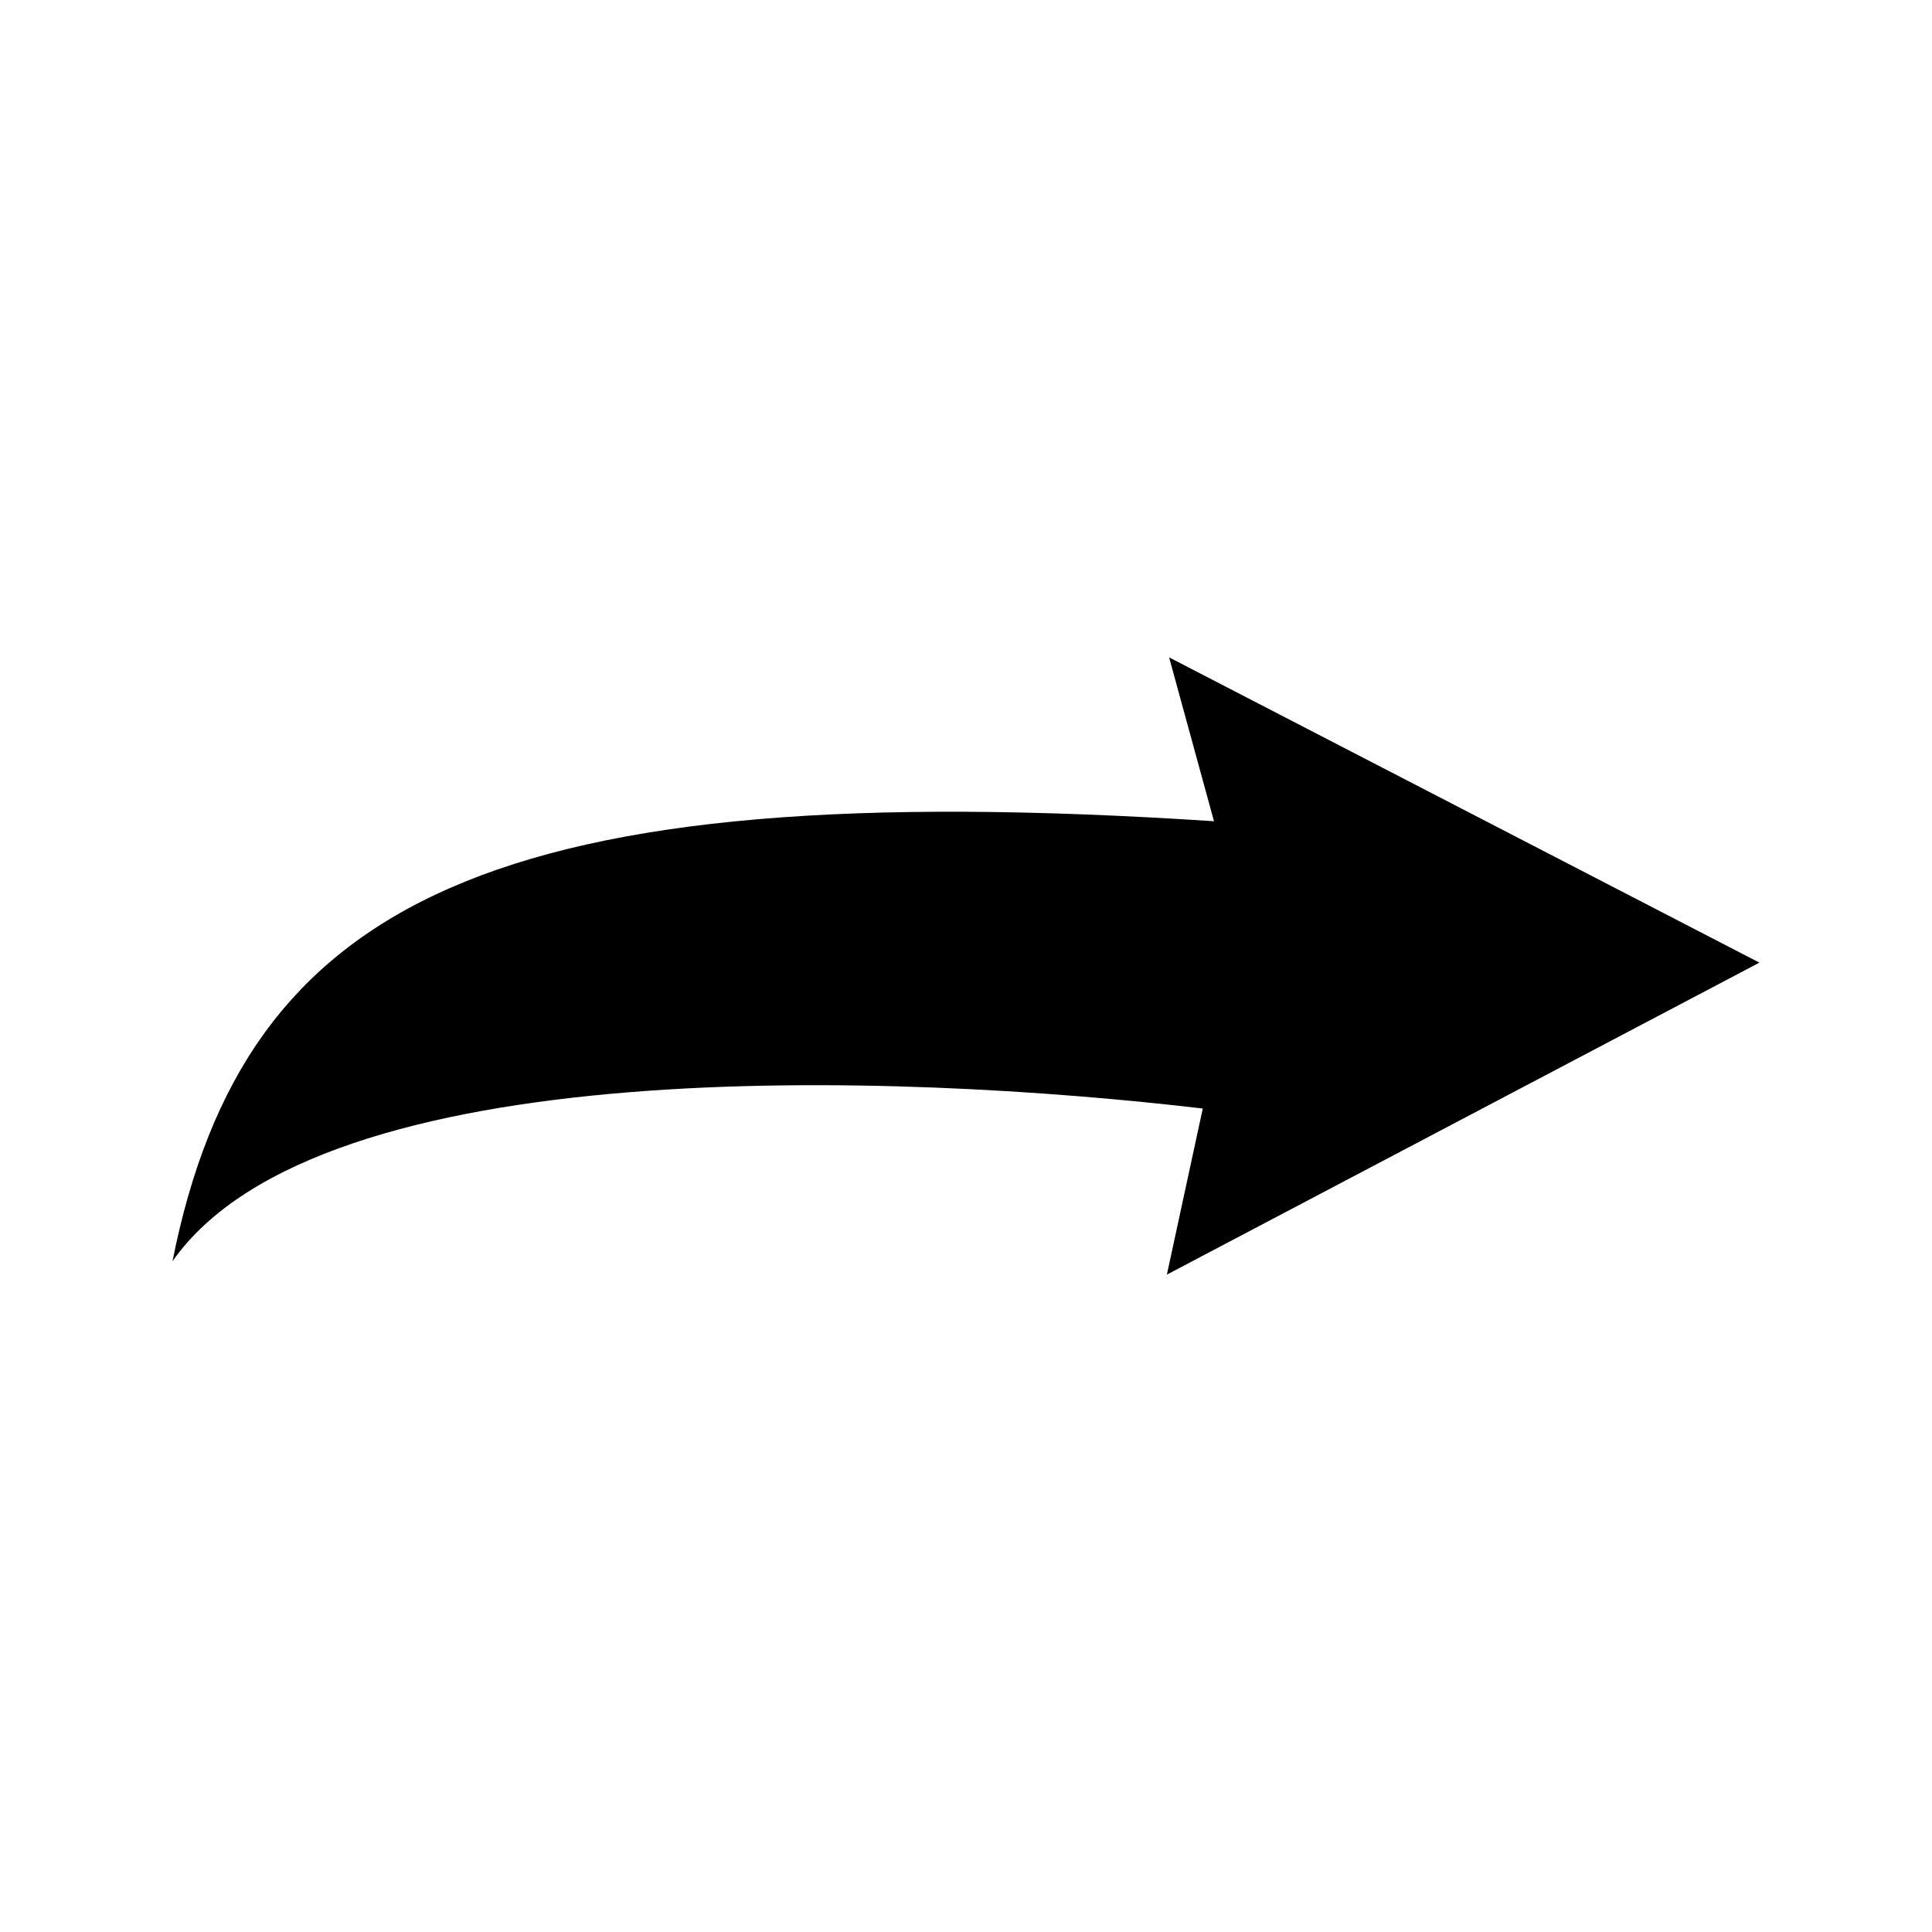
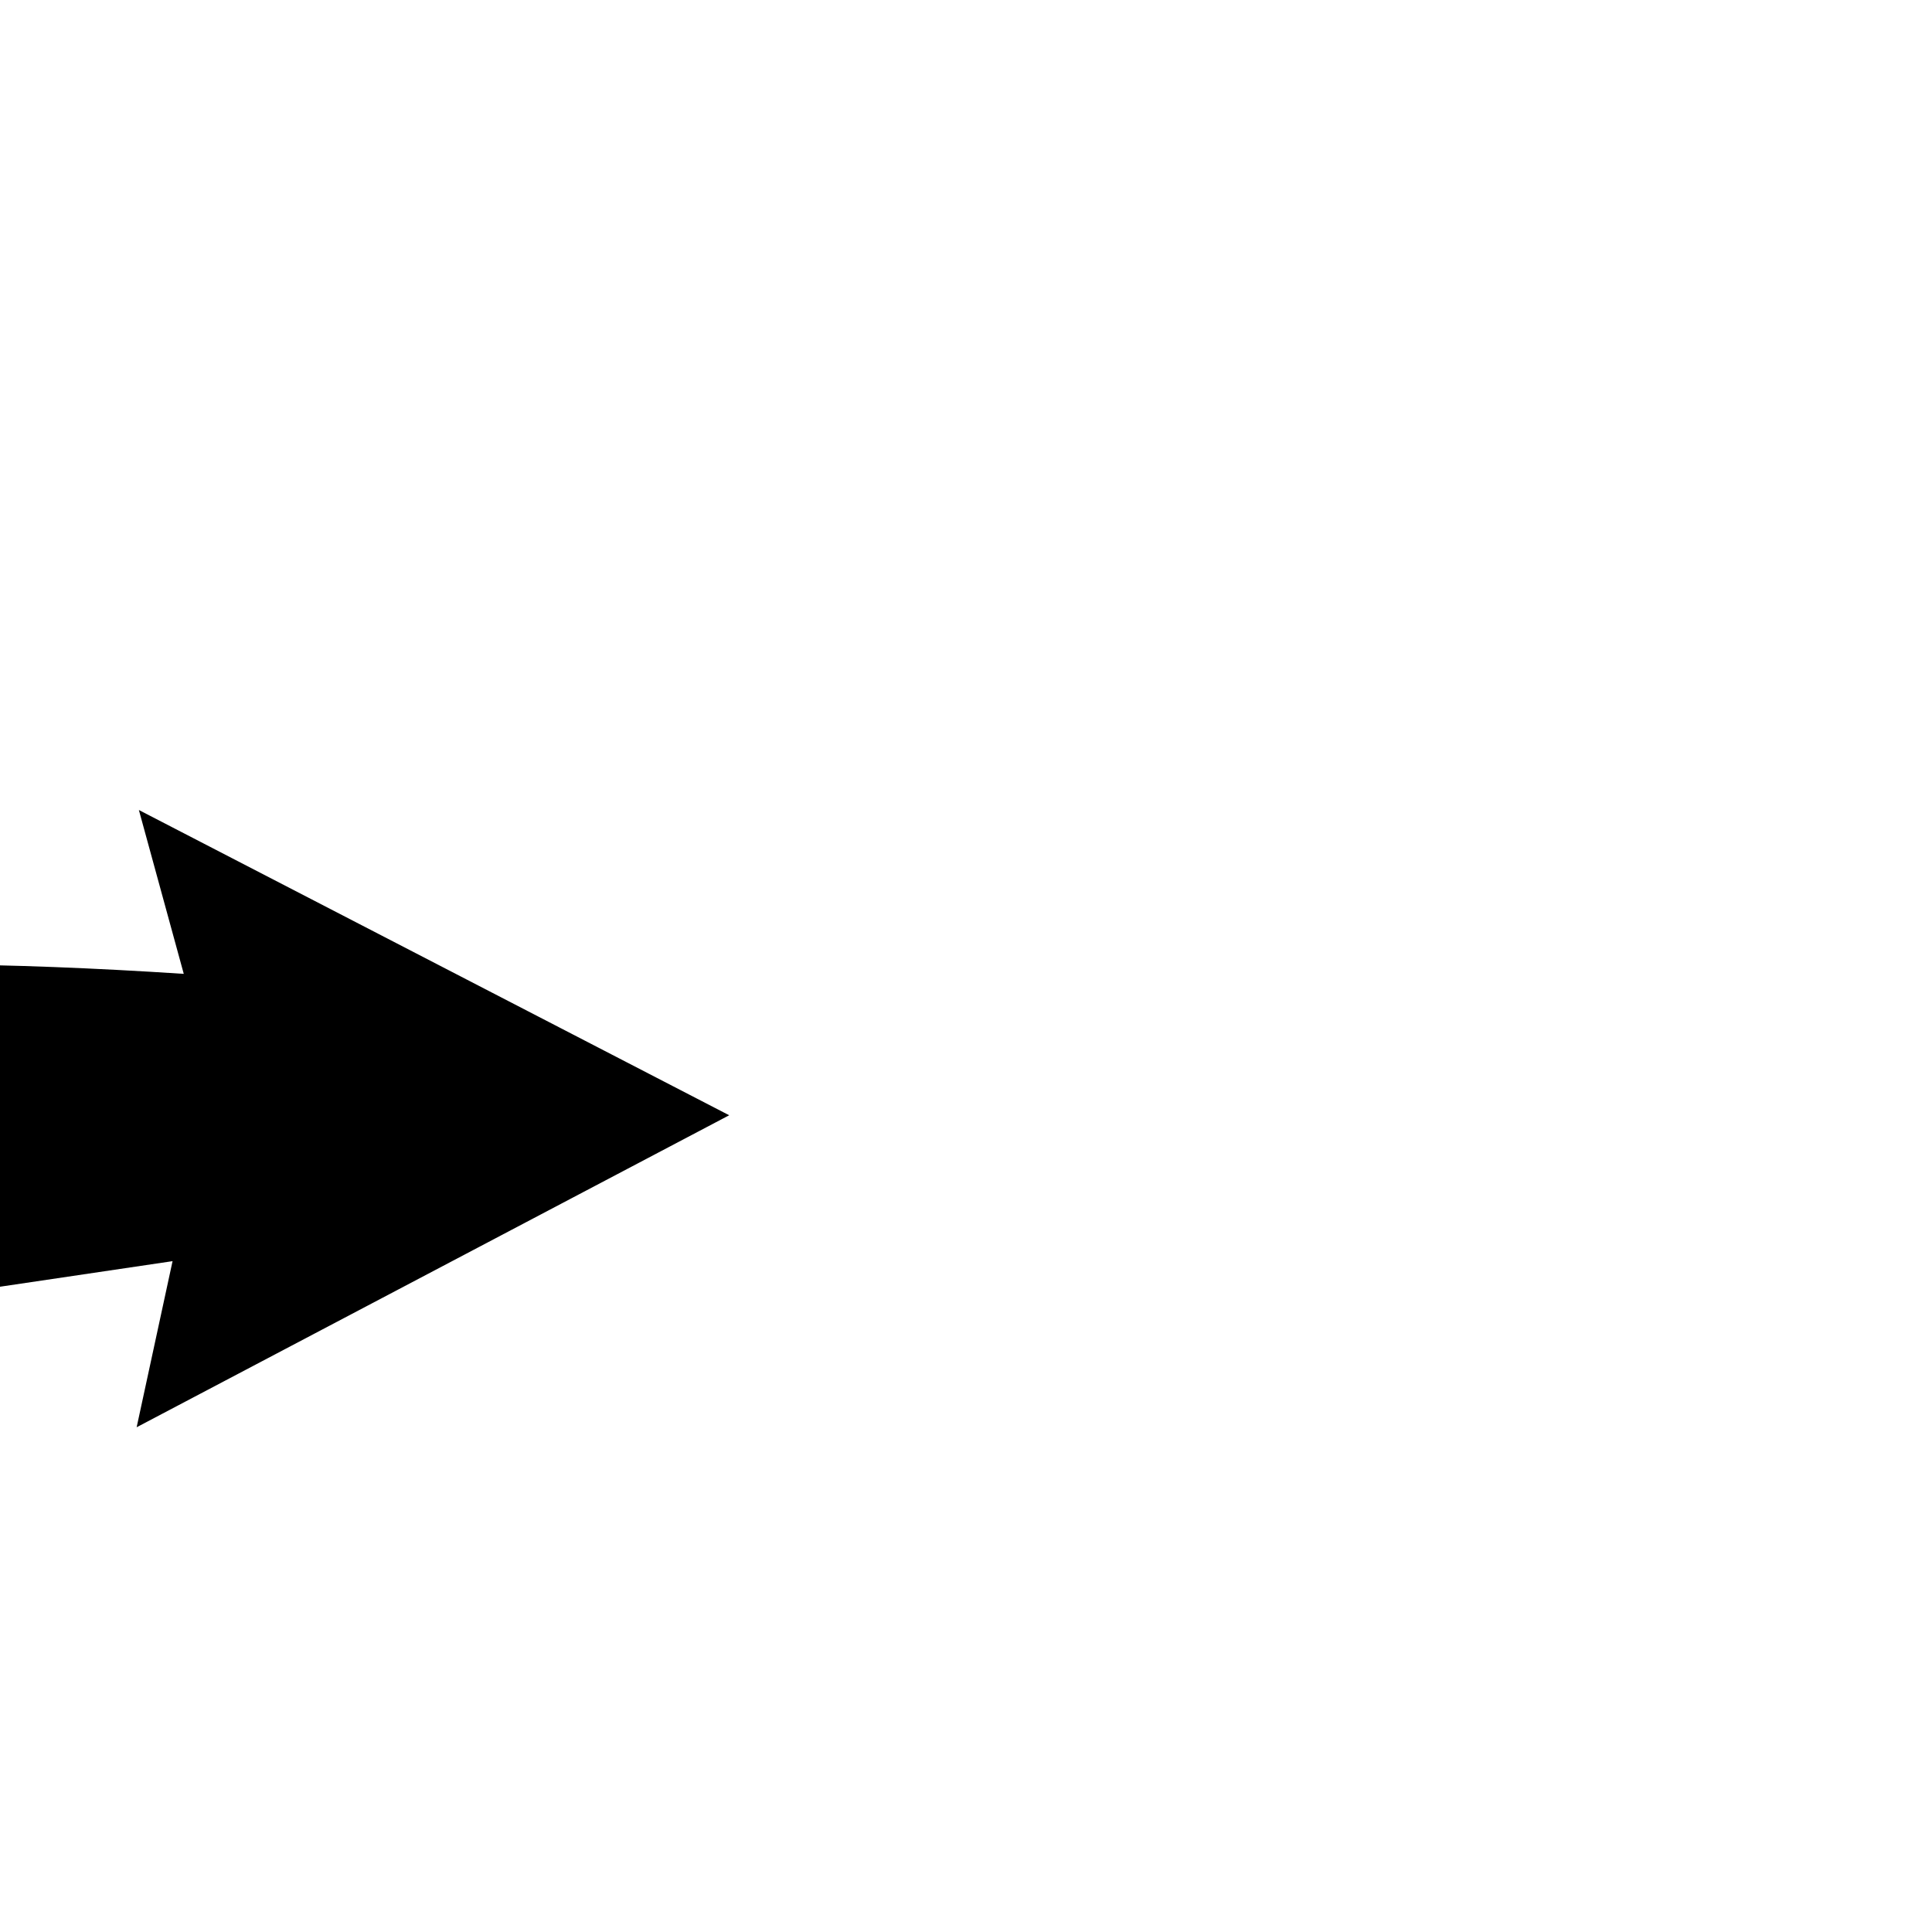
<svg xmlns="http://www.w3.org/2000/svg" fill="#000000" width="800px" height="800px" version="1.1" viewBox="144 144 512 512">
-   <path d="m189.73 478.22c39.258-55.914 192.12-49.965 273.02-40.449l-9.516 44.016 157.03-82.68-156.44-80.895 11.895 43.422c-190.94-12.492-256.96 20.82-276 116.59z" fill-rule="evenodd" />
+   <path d="m189.73 478.22l-9.516 44.016 157.03-82.68-156.44-80.895 11.895 43.422c-190.94-12.492-256.96 20.82-276 116.59z" fill-rule="evenodd" />
</svg>